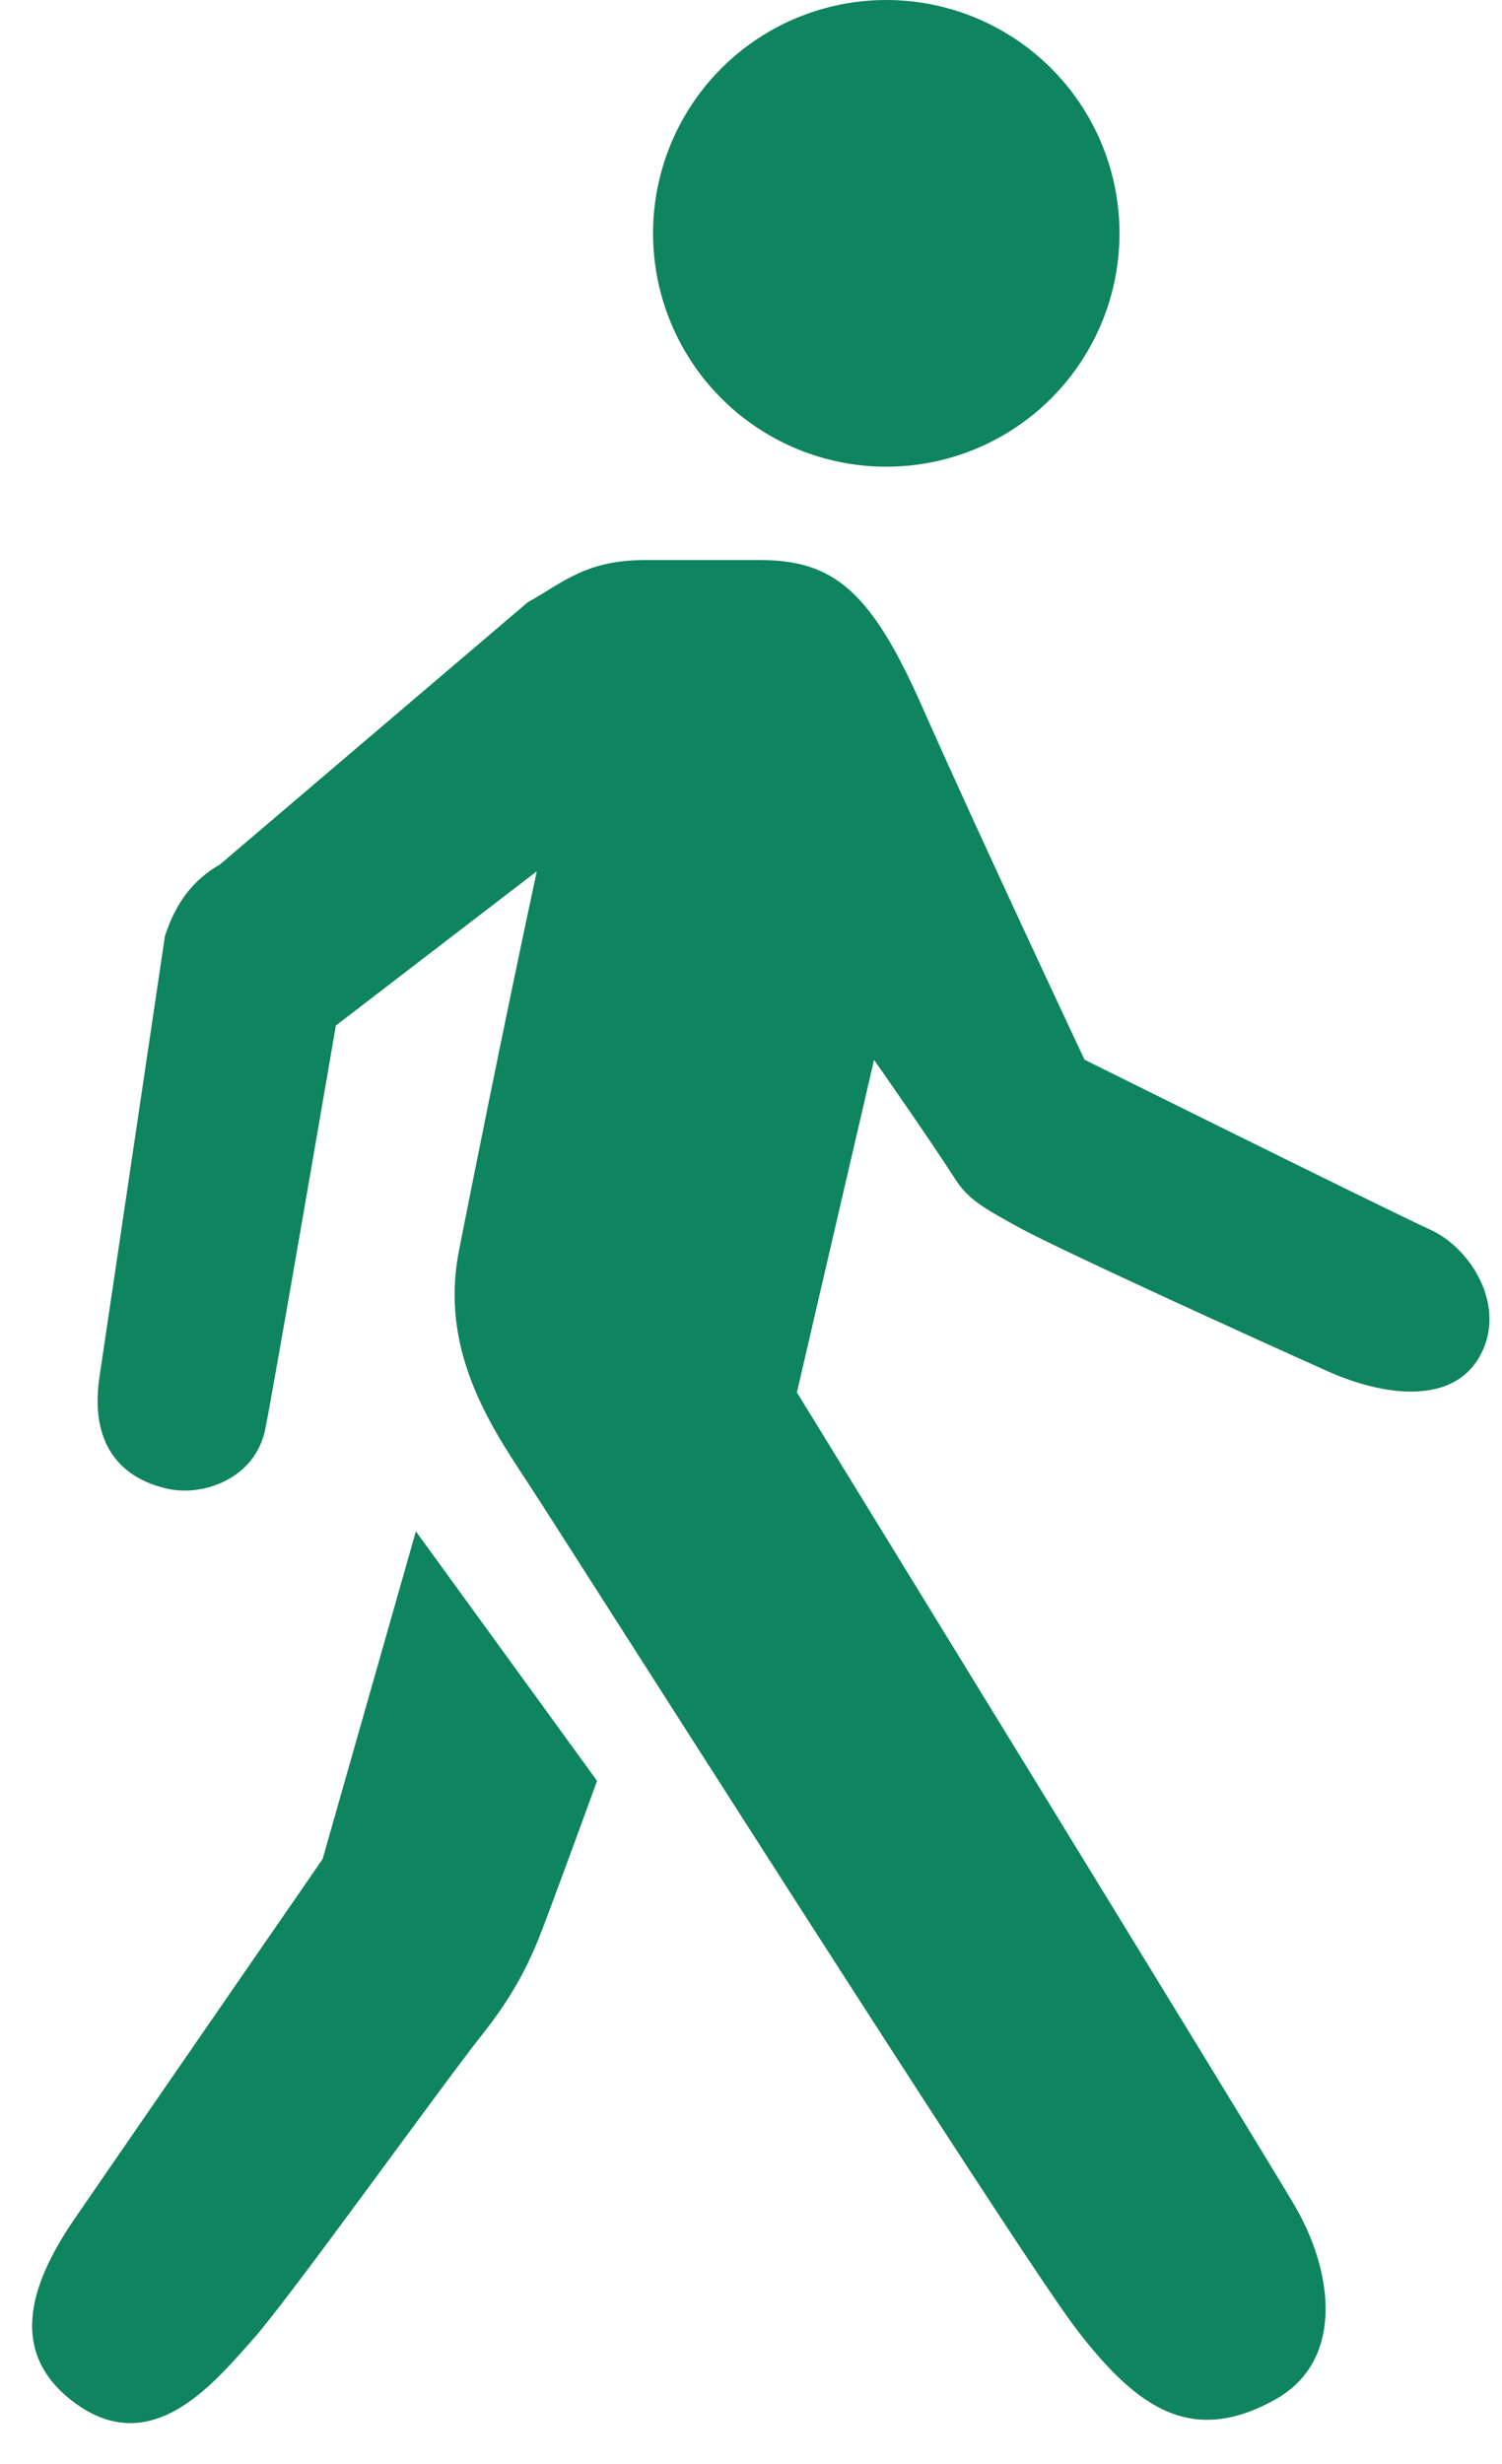
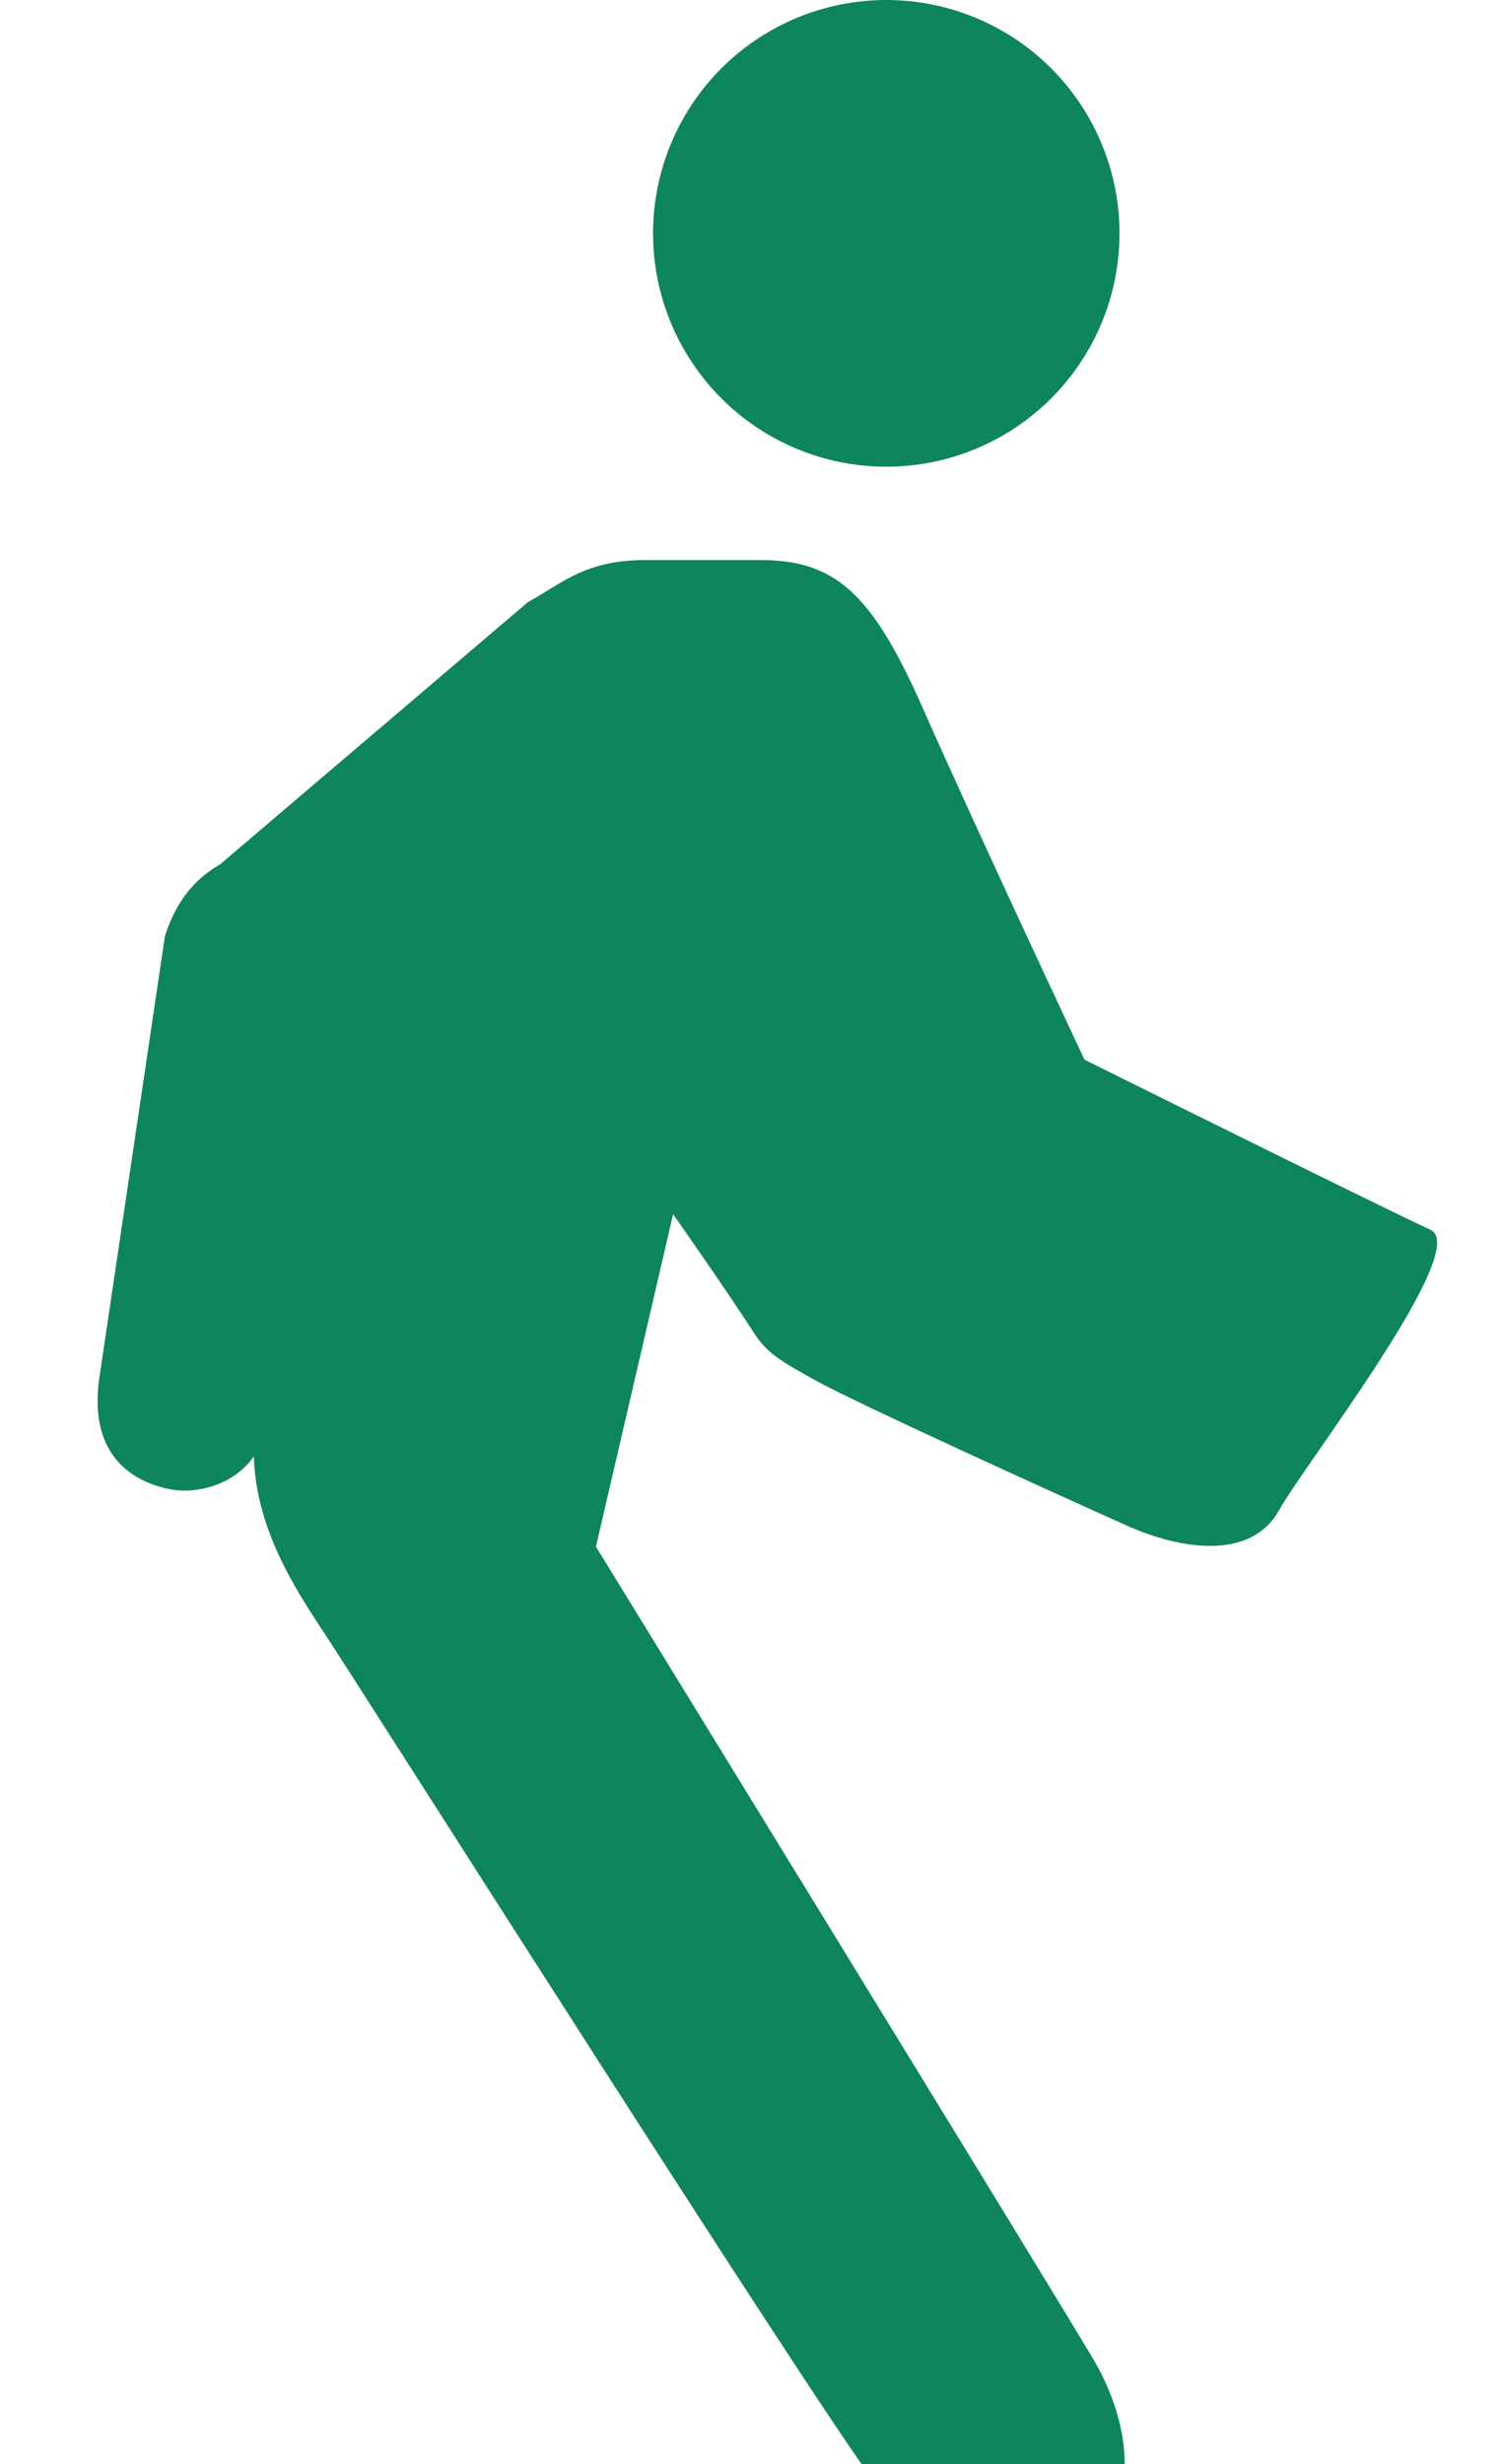
<svg xmlns="http://www.w3.org/2000/svg" fill="#0e845f" height="26.4" preserveAspectRatio="xMidYMid meet" version="1" viewBox="5.0 0.0 16.1 26.4" width="16.1" zoomAndPan="magnify">
  <g id="change1_1">
    <circle cx="14.5" cy="2.5" fill="inherit" r="2.5" />
  </g>
  <g id="change1_2">
-     <path d="M20.333,13.175c-0.485-0.222-3.708-1.822-3.708-1.822s-1.146-2.436-1.735-3.77 C14.336,6.326,13.934,6,13.141,6c-0.293,0-0.902,0-1.219,0c-0.641,0-0.875,0.234-1.266,0.453L7.358,9.261 c-0.292,0.168-0.476,0.415-0.59,0.767l-0.706,4.753c-0.101,0.758,0.297,1.078,0.75,1.172c0.367,0.076,0.922-0.109,1.031-0.641 c0.09-0.438,0.757-4.325,0.757-4.325l2.154-1.653c-0.354,1.648-0.715,3.457-0.835,4.068c-0.205,1.05,0.32,1.849,0.731,2.471 c0.377,0.57,5.249,8.249,5.892,9.085c0.643,0.836,1.227,1.249,2.125,0.75c0.75-0.417,0.625-1.375,0.208-2.083 s-5.333-8.708-5.333-8.708l0.827-3.562c0,0,0.571,0.812,0.866,1.271c0.141,0.219,0.286,0.303,0.672,0.516 c0.453,0.25,2.656,1.25,3.325,1.549c0.593,0.265,1.331,0.367,1.628-0.158S20.778,13.379,20.333,13.175z" fill="inherit" />
+     <path d="M20.333,13.175c-0.485-0.222-3.708-1.822-3.708-1.822s-1.146-2.436-1.735-3.77 C14.336,6.326,13.934,6,13.141,6c-0.293,0-0.902,0-1.219,0c-0.641,0-0.875,0.234-1.266,0.453L7.358,9.261 c-0.292,0.168-0.476,0.415-0.59,0.767l-0.706,4.753c-0.101,0.758,0.297,1.078,0.75,1.172c0.367,0.076,0.922-0.109,1.031-0.641 c0.09-0.438,0.757-4.325,0.757-4.325c-0.354,1.648-0.715,3.457-0.835,4.068c-0.205,1.05,0.32,1.849,0.731,2.471 c0.377,0.57,5.249,8.249,5.892,9.085c0.643,0.836,1.227,1.249,2.125,0.75c0.75-0.417,0.625-1.375,0.208-2.083 s-5.333-8.708-5.333-8.708l0.827-3.562c0,0,0.571,0.812,0.866,1.271c0.141,0.219,0.286,0.303,0.672,0.516 c0.453,0.25,2.656,1.25,3.325,1.549c0.593,0.265,1.331,0.367,1.628-0.158S20.778,13.379,20.333,13.175z" fill="inherit" />
  </g>
  <g id="change1_3">
-     <path d="M9.458,16.406l-1,3.511c0,0-2.077,3.007-2.655,3.849c-0.433,0.632-0.76,1.403-0.017,1.965 c0.833,0.63,1.5-0.191,1.932-0.677c0.396-0.446,2.004-2.695,2.46-3.269c0.303-0.382,0.471-0.705,0.6-1.026 c0.086-0.215,0.413-1.106,0.622-1.68L9.458,16.406z" fill="inherit" />
-   </g>
+     </g>
</svg>